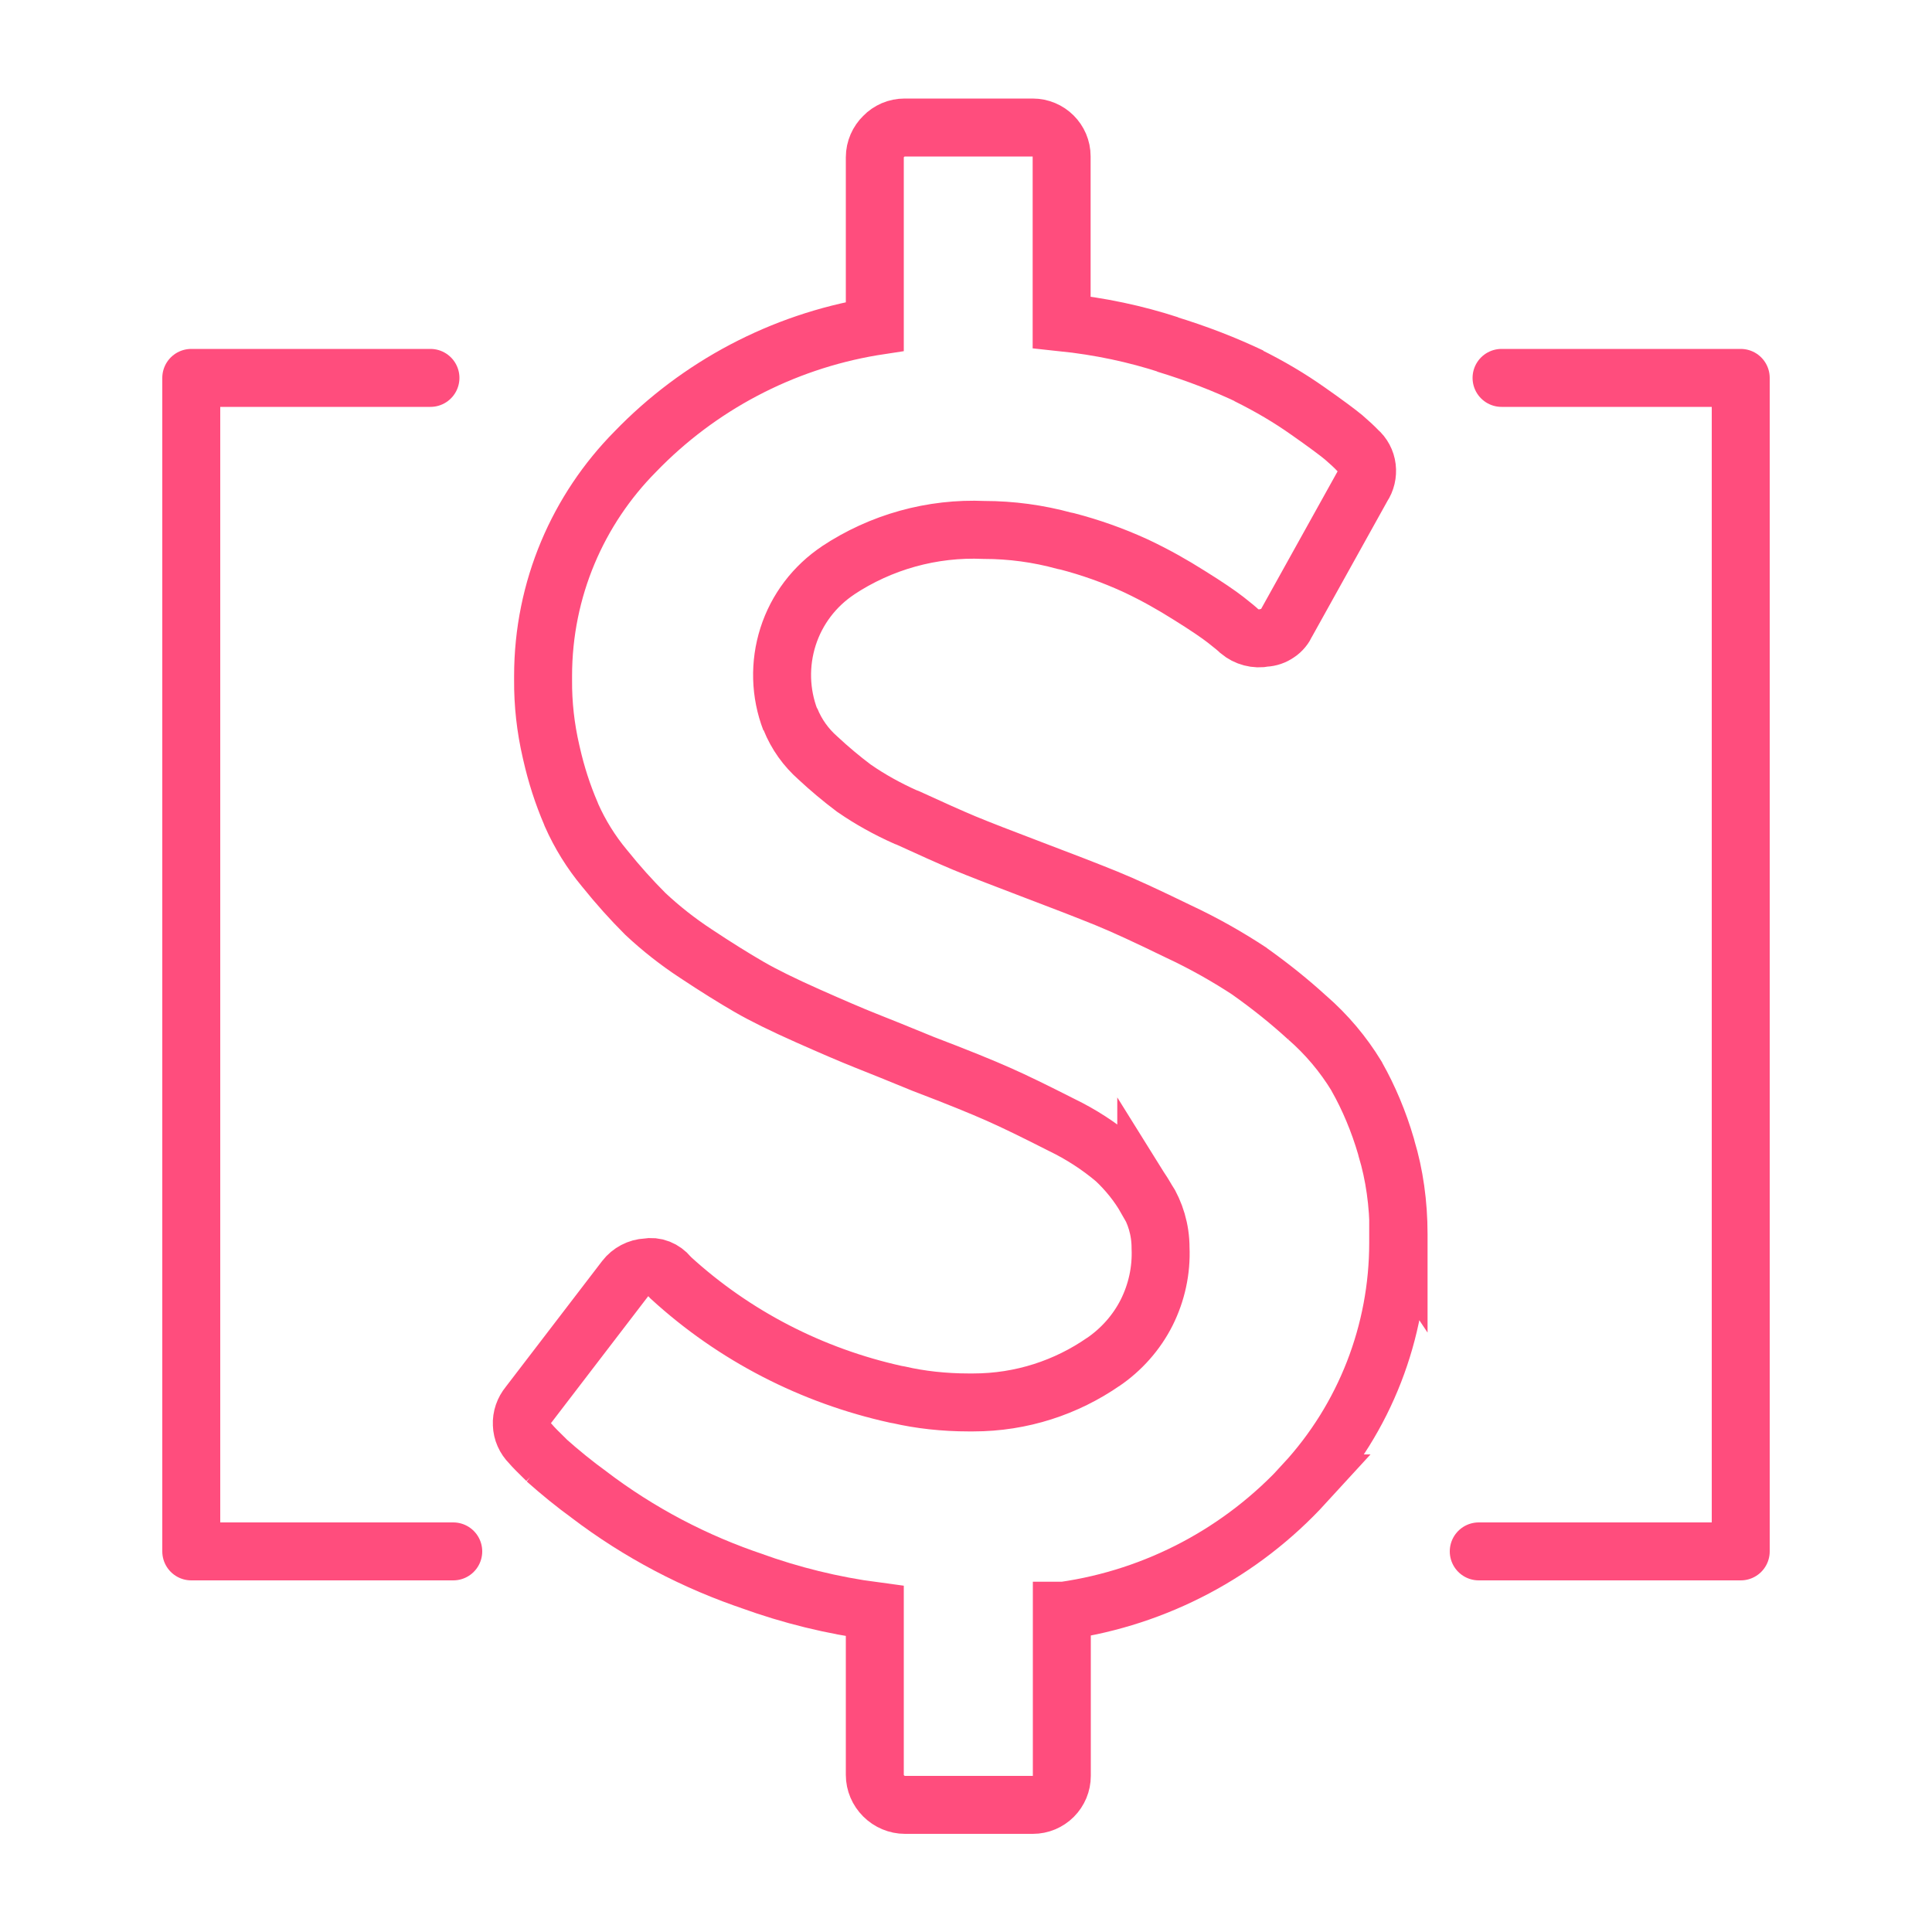
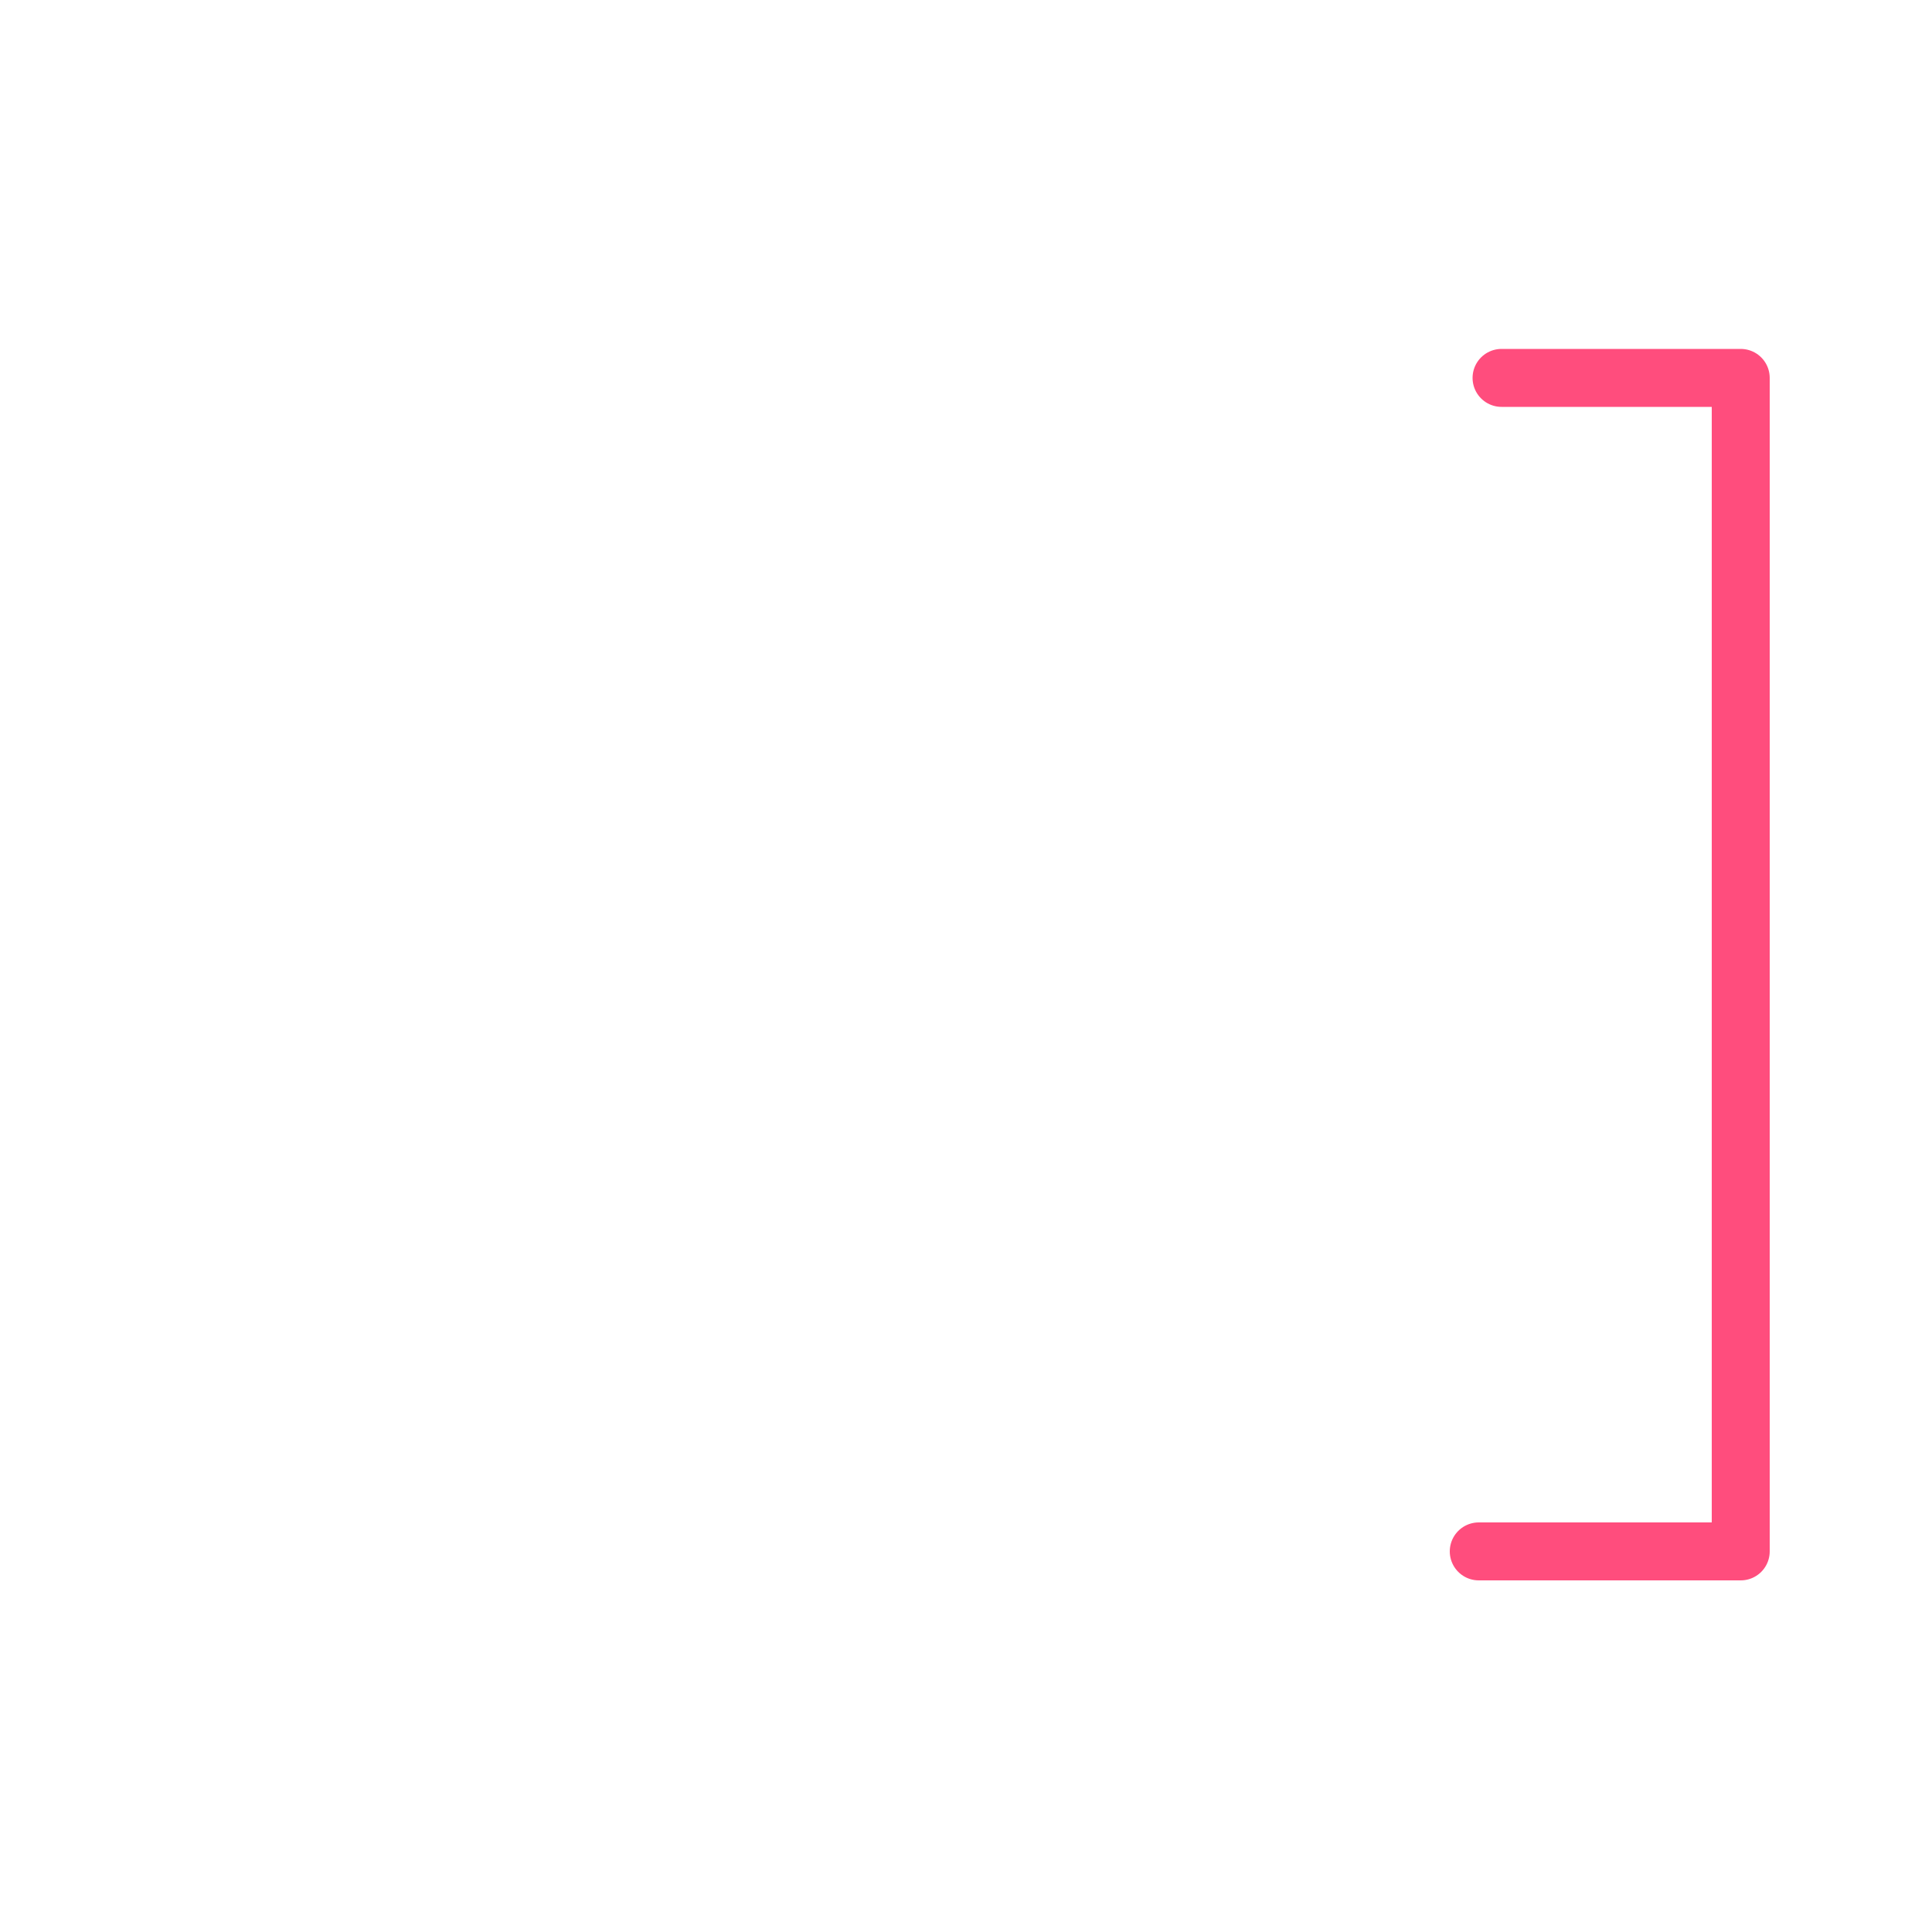
<svg xmlns="http://www.w3.org/2000/svg" id="Layer_1" data-name="Layer 1" viewBox="0 0 100 100">
  <defs>
    <style>
      .cls-1 {
        stroke-linecap: round;
        stroke-linejoin: round;
      }

      .cls-1, .cls-2 {
        fill: none;
        stroke: #ff4d7d;
        stroke-width: 3px;
      }
    </style>
  </defs>
  <path class="cls-1" d="M77.72,19.56h12.38v60.74h-13.56" />
-   <path class="cls-1" d="M22.28,19.56h-12.38v60.74h13.56" />
-   <path class="cls-2" d="M72.37,64v.33c0,4.61-1.72,9.05-4.85,12.45h.01c-3.26,3.56-7.66,5.9-12.46,6.59h-.11v8.55c0,.4-.16.78-.44,1.06-.28.28-.66.44-1.06.44h-6.62c-.41,0-.81-.17-1.1-.46-.29-.29-.46-.68-.46-1.09v-8.48c-2.19-.29-4.34-.82-6.41-1.57l.21.07c-3.1-1.03-6.01-2.56-8.61-4.54l.07.05c-.79-.57-1.55-1.19-2.28-1.84l.03.02c-.4-.39-.69-.68-.85-.87-.26-.26-.42-.61-.43-.98-.02-.37.11-.73.34-1.01h0s5.01-6.54,5.01-6.54c.13-.17.3-.31.49-.41.19-.1.4-.16.62-.17h0c.22-.04.44-.02.64.06.2.08.38.21.52.38h0s.09.1.09.1c3.28,3,7.3,5.07,11.65,6.03l.17.03c1.08.25,2.32.39,3.6.39h.23c2.51,0,4.83-.78,6.75-2.11l-.04.03c.96-.65,1.75-1.54,2.27-2.57.52-1.04.77-2.19.72-3.35h0c0-.94-.27-1.82-.74-2.57v.02c-.43-.75-.98-1.43-1.61-2.02h0c-.84-.71-1.77-1.31-2.76-1.79l-.08-.04c-1.3-.66-2.36-1.18-3.2-1.55-.83-.37-2.13-.9-3.89-1.57-1.26-.52-2.26-.92-2.99-1.21-.73-.29-1.73-.72-2.99-1.28-1.26-.56-2.28-1.06-3.04-1.5-.76-.44-1.68-1.01-2.75-1.72-.93-.61-1.81-1.3-2.62-2.06h0c-.73-.73-1.42-1.5-2.07-2.31l-.05-.06c-.69-.83-1.26-1.75-1.7-2.74l-.03-.08c-.43-1-.76-2.03-1-3.09l-.03-.13c-.28-1.21-.42-2.45-.41-3.7v-.2c0-4.52,1.82-8.63,4.77-11.61h0c3.29-3.41,7.59-5.68,12.27-6.47l.13-.02v-8.75c0-.42.18-.81.46-1.08.14-.15.31-.26.49-.34.19-.08.39-.12.59-.12h6.63c.83,0,1.5.67,1.5,1.49v8.59c2,.21,3.82.6,5.57,1.17l-.19-.05c1.67.51,3.07,1.06,4.42,1.7l-.19-.08c1.19.59,2.2,1.19,3.16,1.87l-.07-.05c.97.68,1.6,1.15,1.9,1.4.3.26.54.48.73.68.26.22.43.54.47.88.04.34-.04.69-.23.97h0s-3.93,7.07-3.93,7.07c-.1.22-.25.41-.45.54-.2.14-.43.22-.67.23-.23.05-.47.04-.7-.02s-.44-.17-.62-.32h0c-.1-.1-.33-.29-.7-.58-.37-.29-1-.72-1.9-1.28-.87-.55-1.76-1.05-2.69-1.49l-.15-.07c-1.12-.51-2.28-.92-3.47-1.23l-.15-.03c-1.35-.37-2.75-.56-4.15-.56-2.69-.12-5.35.62-7.59,2.11l.05-.03c-1.24.82-2.16,2.03-2.61,3.44-.45,1.41-.41,2.93.12,4.31v-.04c.32.8.81,1.47,1.42,2.01h0c.59.55,1.21,1.07,1.86,1.56l.06.04c.78.54,1.68,1.04,2.62,1.46l.11.04c1.22.56,2.2,1,2.94,1.31.75.31,1.88.75,3.41,1.33,1.72.65,3.03,1.16,3.94,1.53.91.37,2.14.94,3.7,1.7,1.31.61,2.57,1.32,3.78,2.12l-.11-.07c1.13.8,2.11,1.59,3.04,2.44l-.02-.02c1.01.88,1.86,1.89,2.55,3.02l.03.06c.6,1.06,1.12,2.29,1.5,3.59l.03.12c.4,1.32.62,2.84.62,4.41v.15h0s-.02-.03-.02-.03Z" />
</svg>